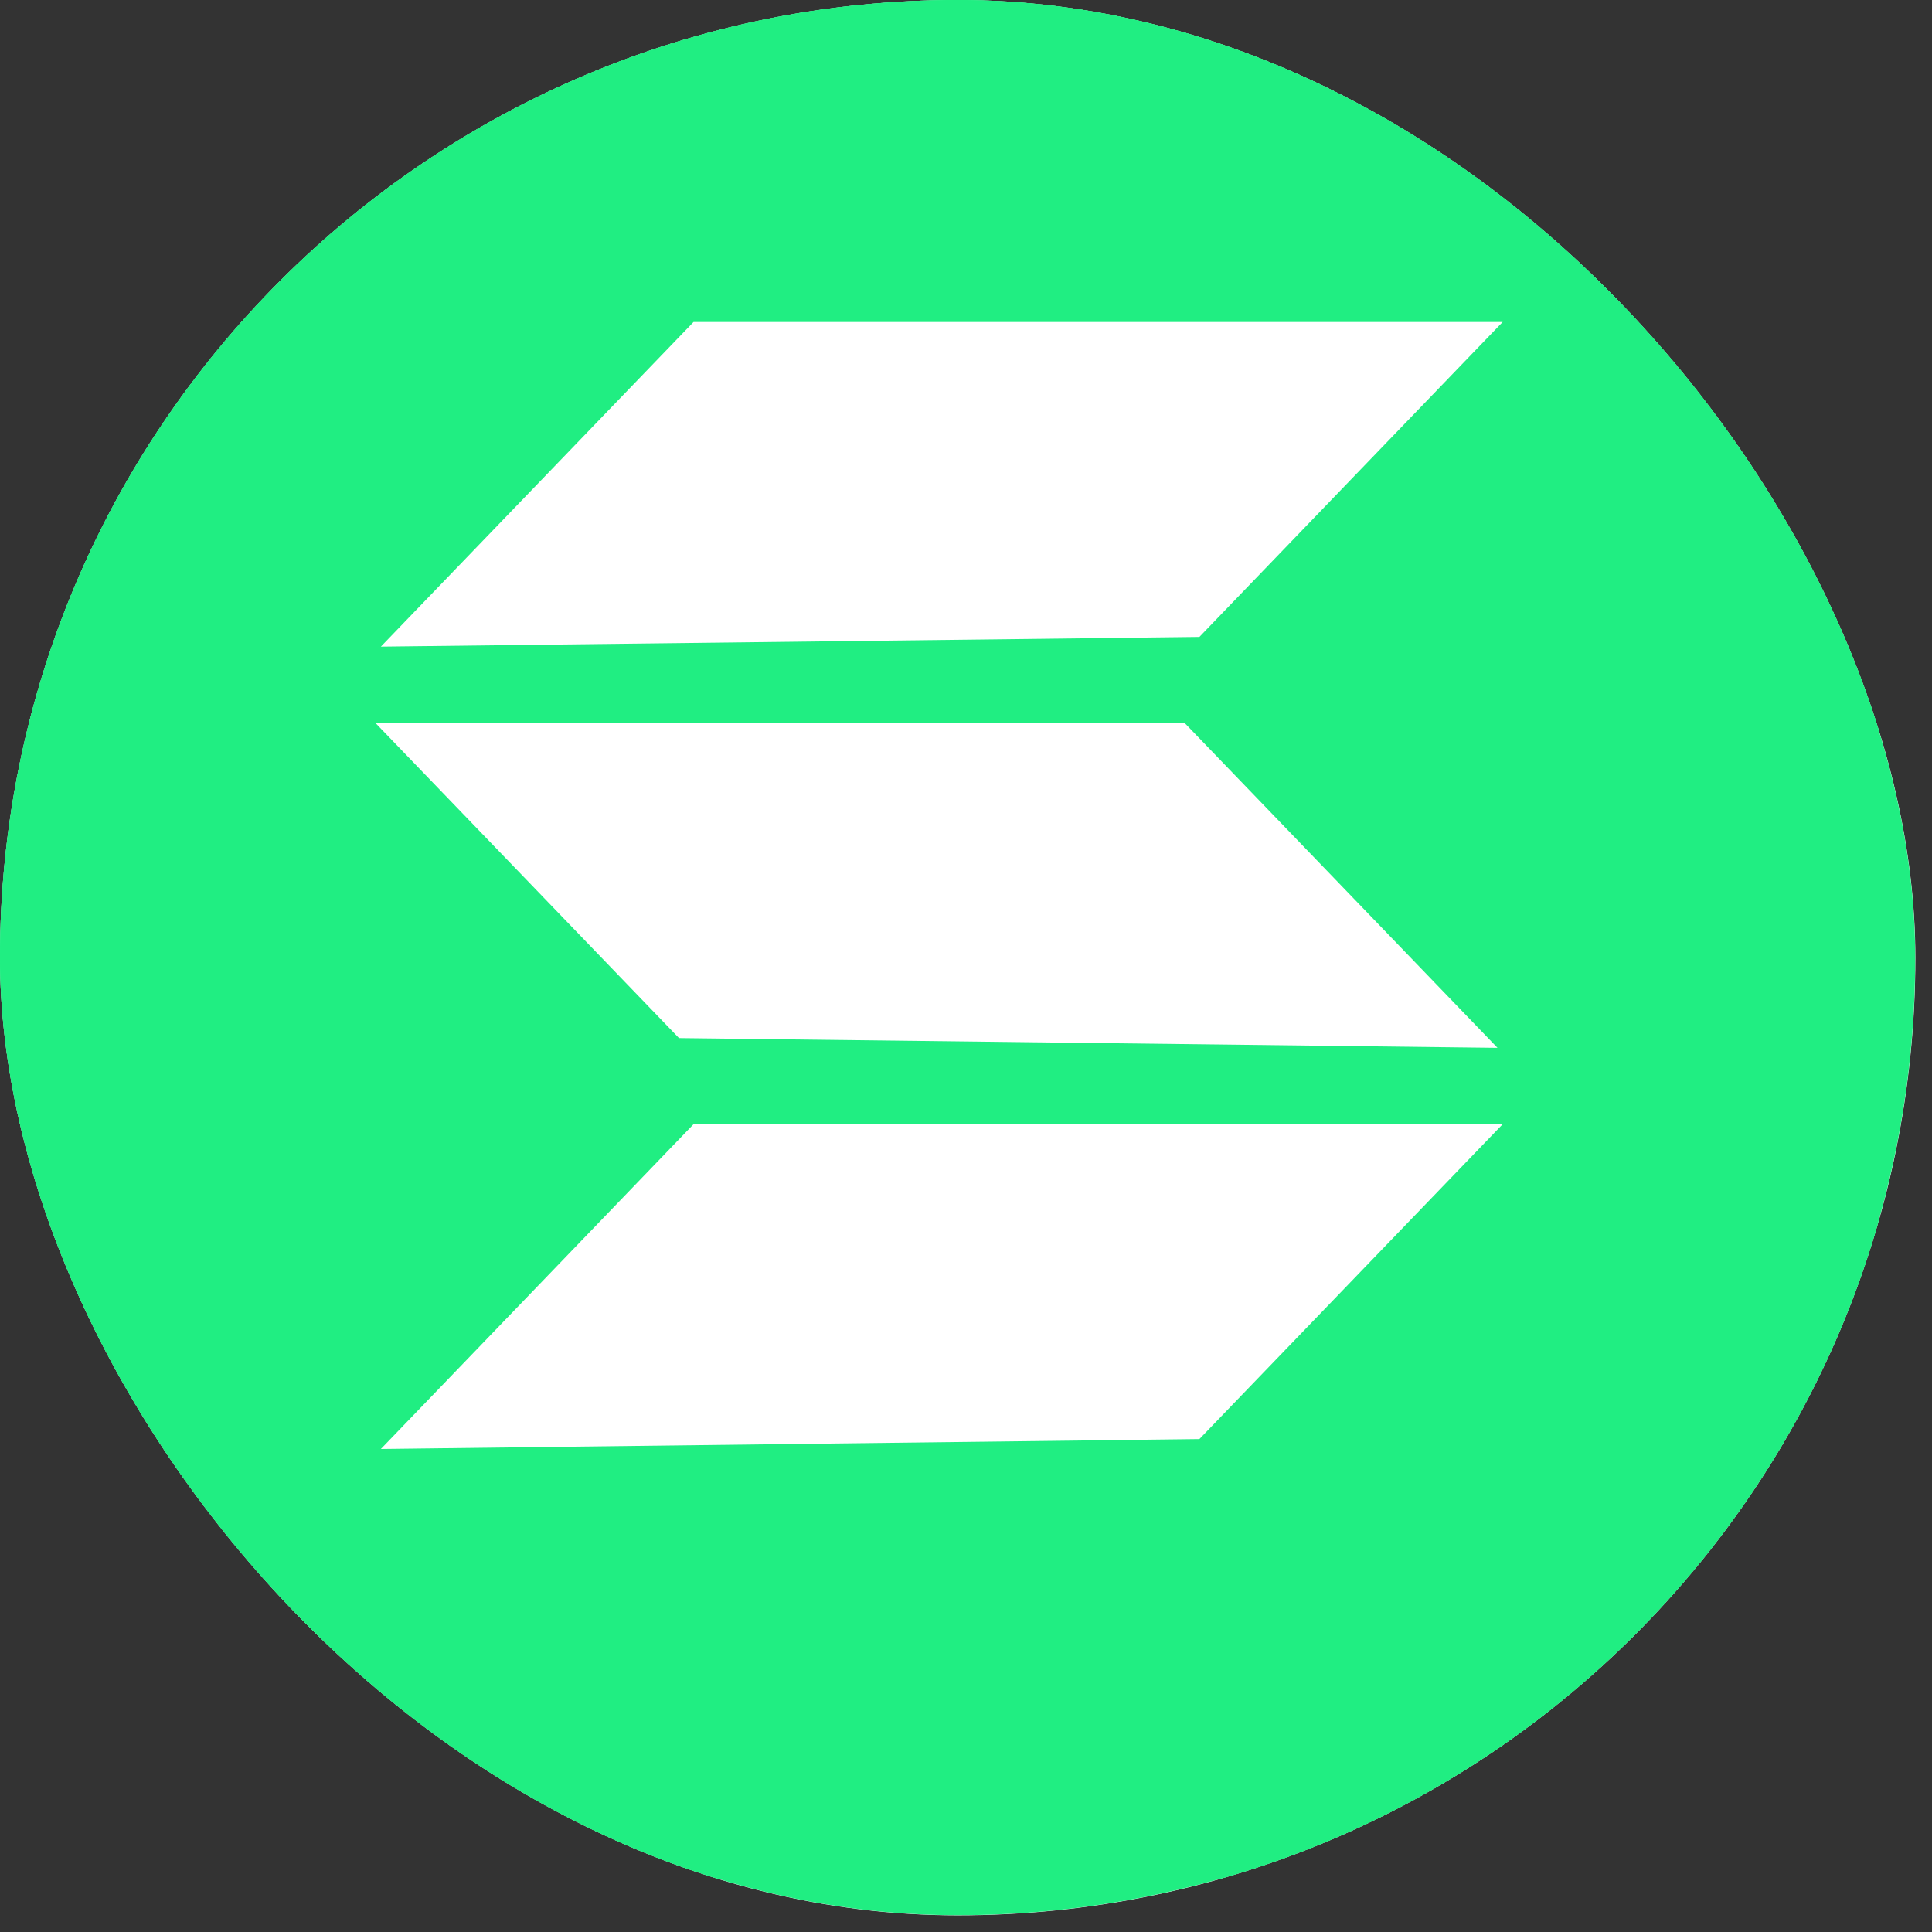
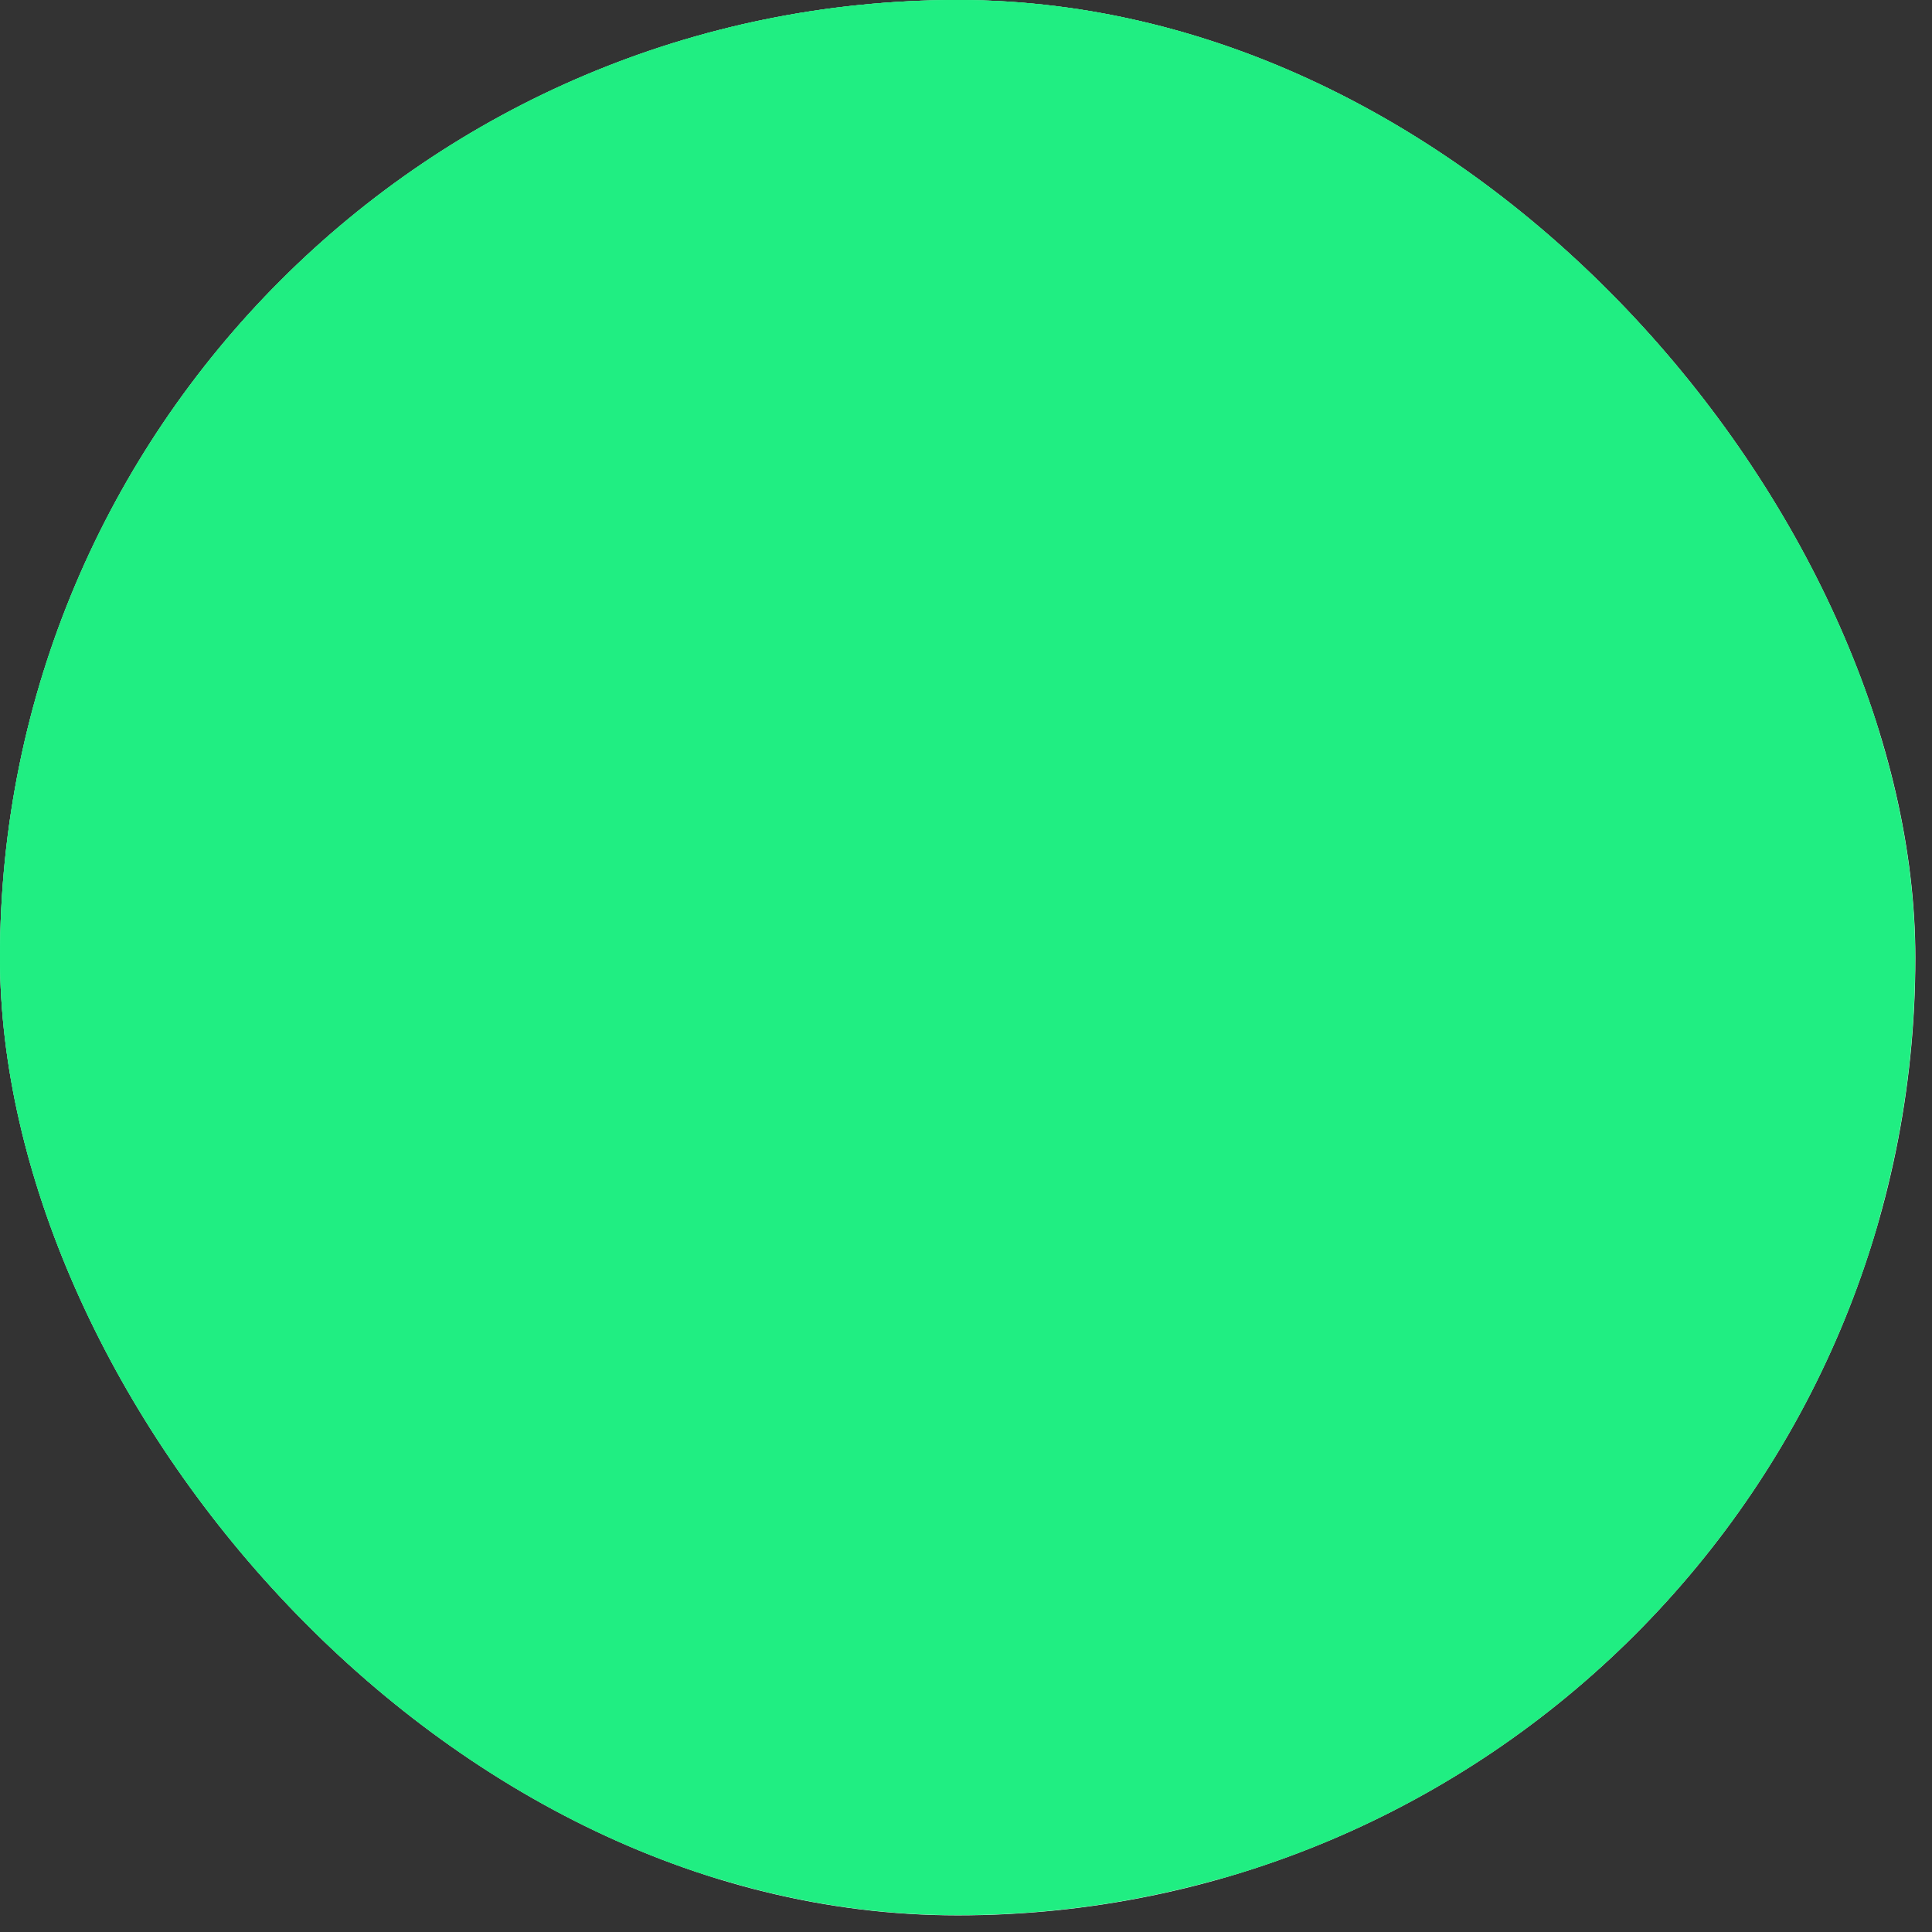
<svg xmlns="http://www.w3.org/2000/svg" width="36" height="36" viewBox="0 0 36 36" fill="none">
  <rect x="0" y="0" width="36" height="36" fill="#333333" stroke="none" />
  <g clip-path="url(#clip0_3_162)">
    <rect width="35.69" height="35.69" rx="17.845" fill="white" />
    <rect width="35.687" height="35.687" rx="17.843" fill="#20EE82" />
    <rect width="35" height="35" fill="#20EE82" />
    <g clip-path="url(#clip1_3_162)">
-       <path d="M7.097 12.049L12.923 6H28L22.349 11.868L7.097 12.049ZM22.349 26.815L28 20.948H12.923L7.097 27L22.349 26.815ZM27.904 19.525L22.078 13.476H7L12.652 19.343L27.904 19.525Z" fill="white" />
-     </g>
+       </g>
  </g>
  <defs>
    <clipPath id="clip0_3_162">
      <rect width="35.69" height="35.69" rx="17.845" fill="white" />
    </clipPath>
    <clipPath id="clip1_3_162">
      <rect width="21" height="21" fill="white" transform="translate(7 6)" />
    </clipPath>
  </defs>
</svg>